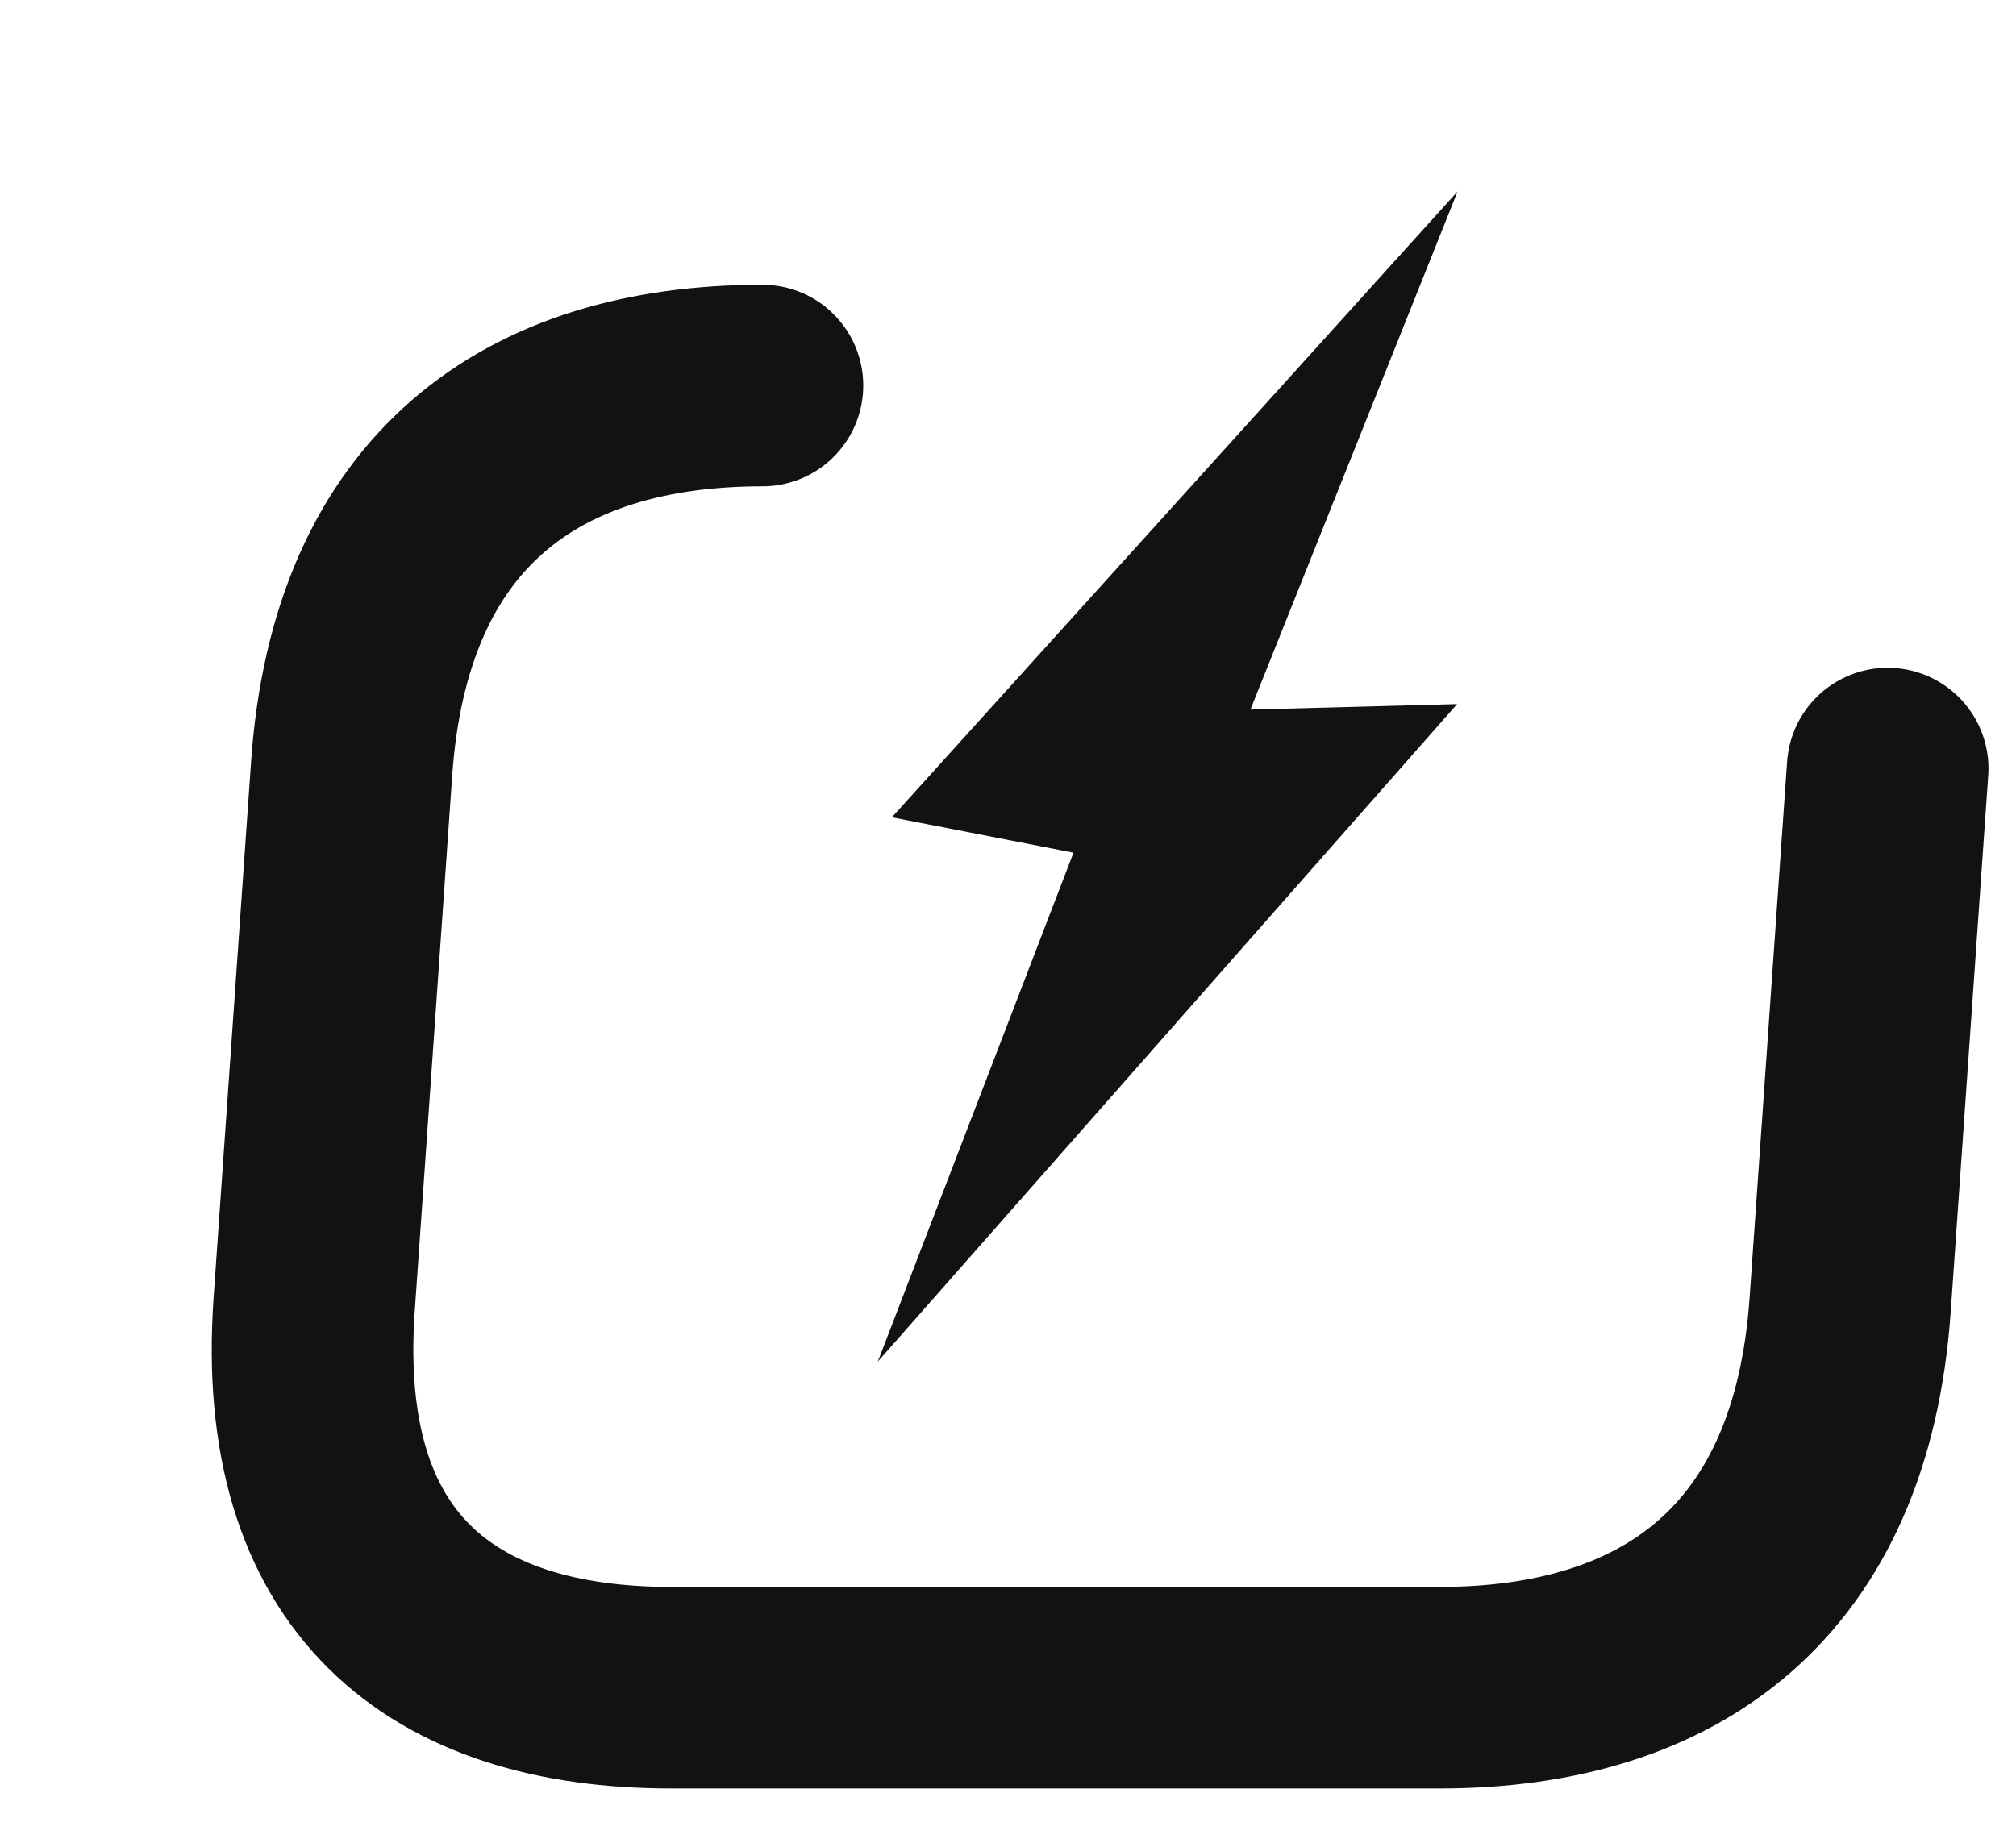
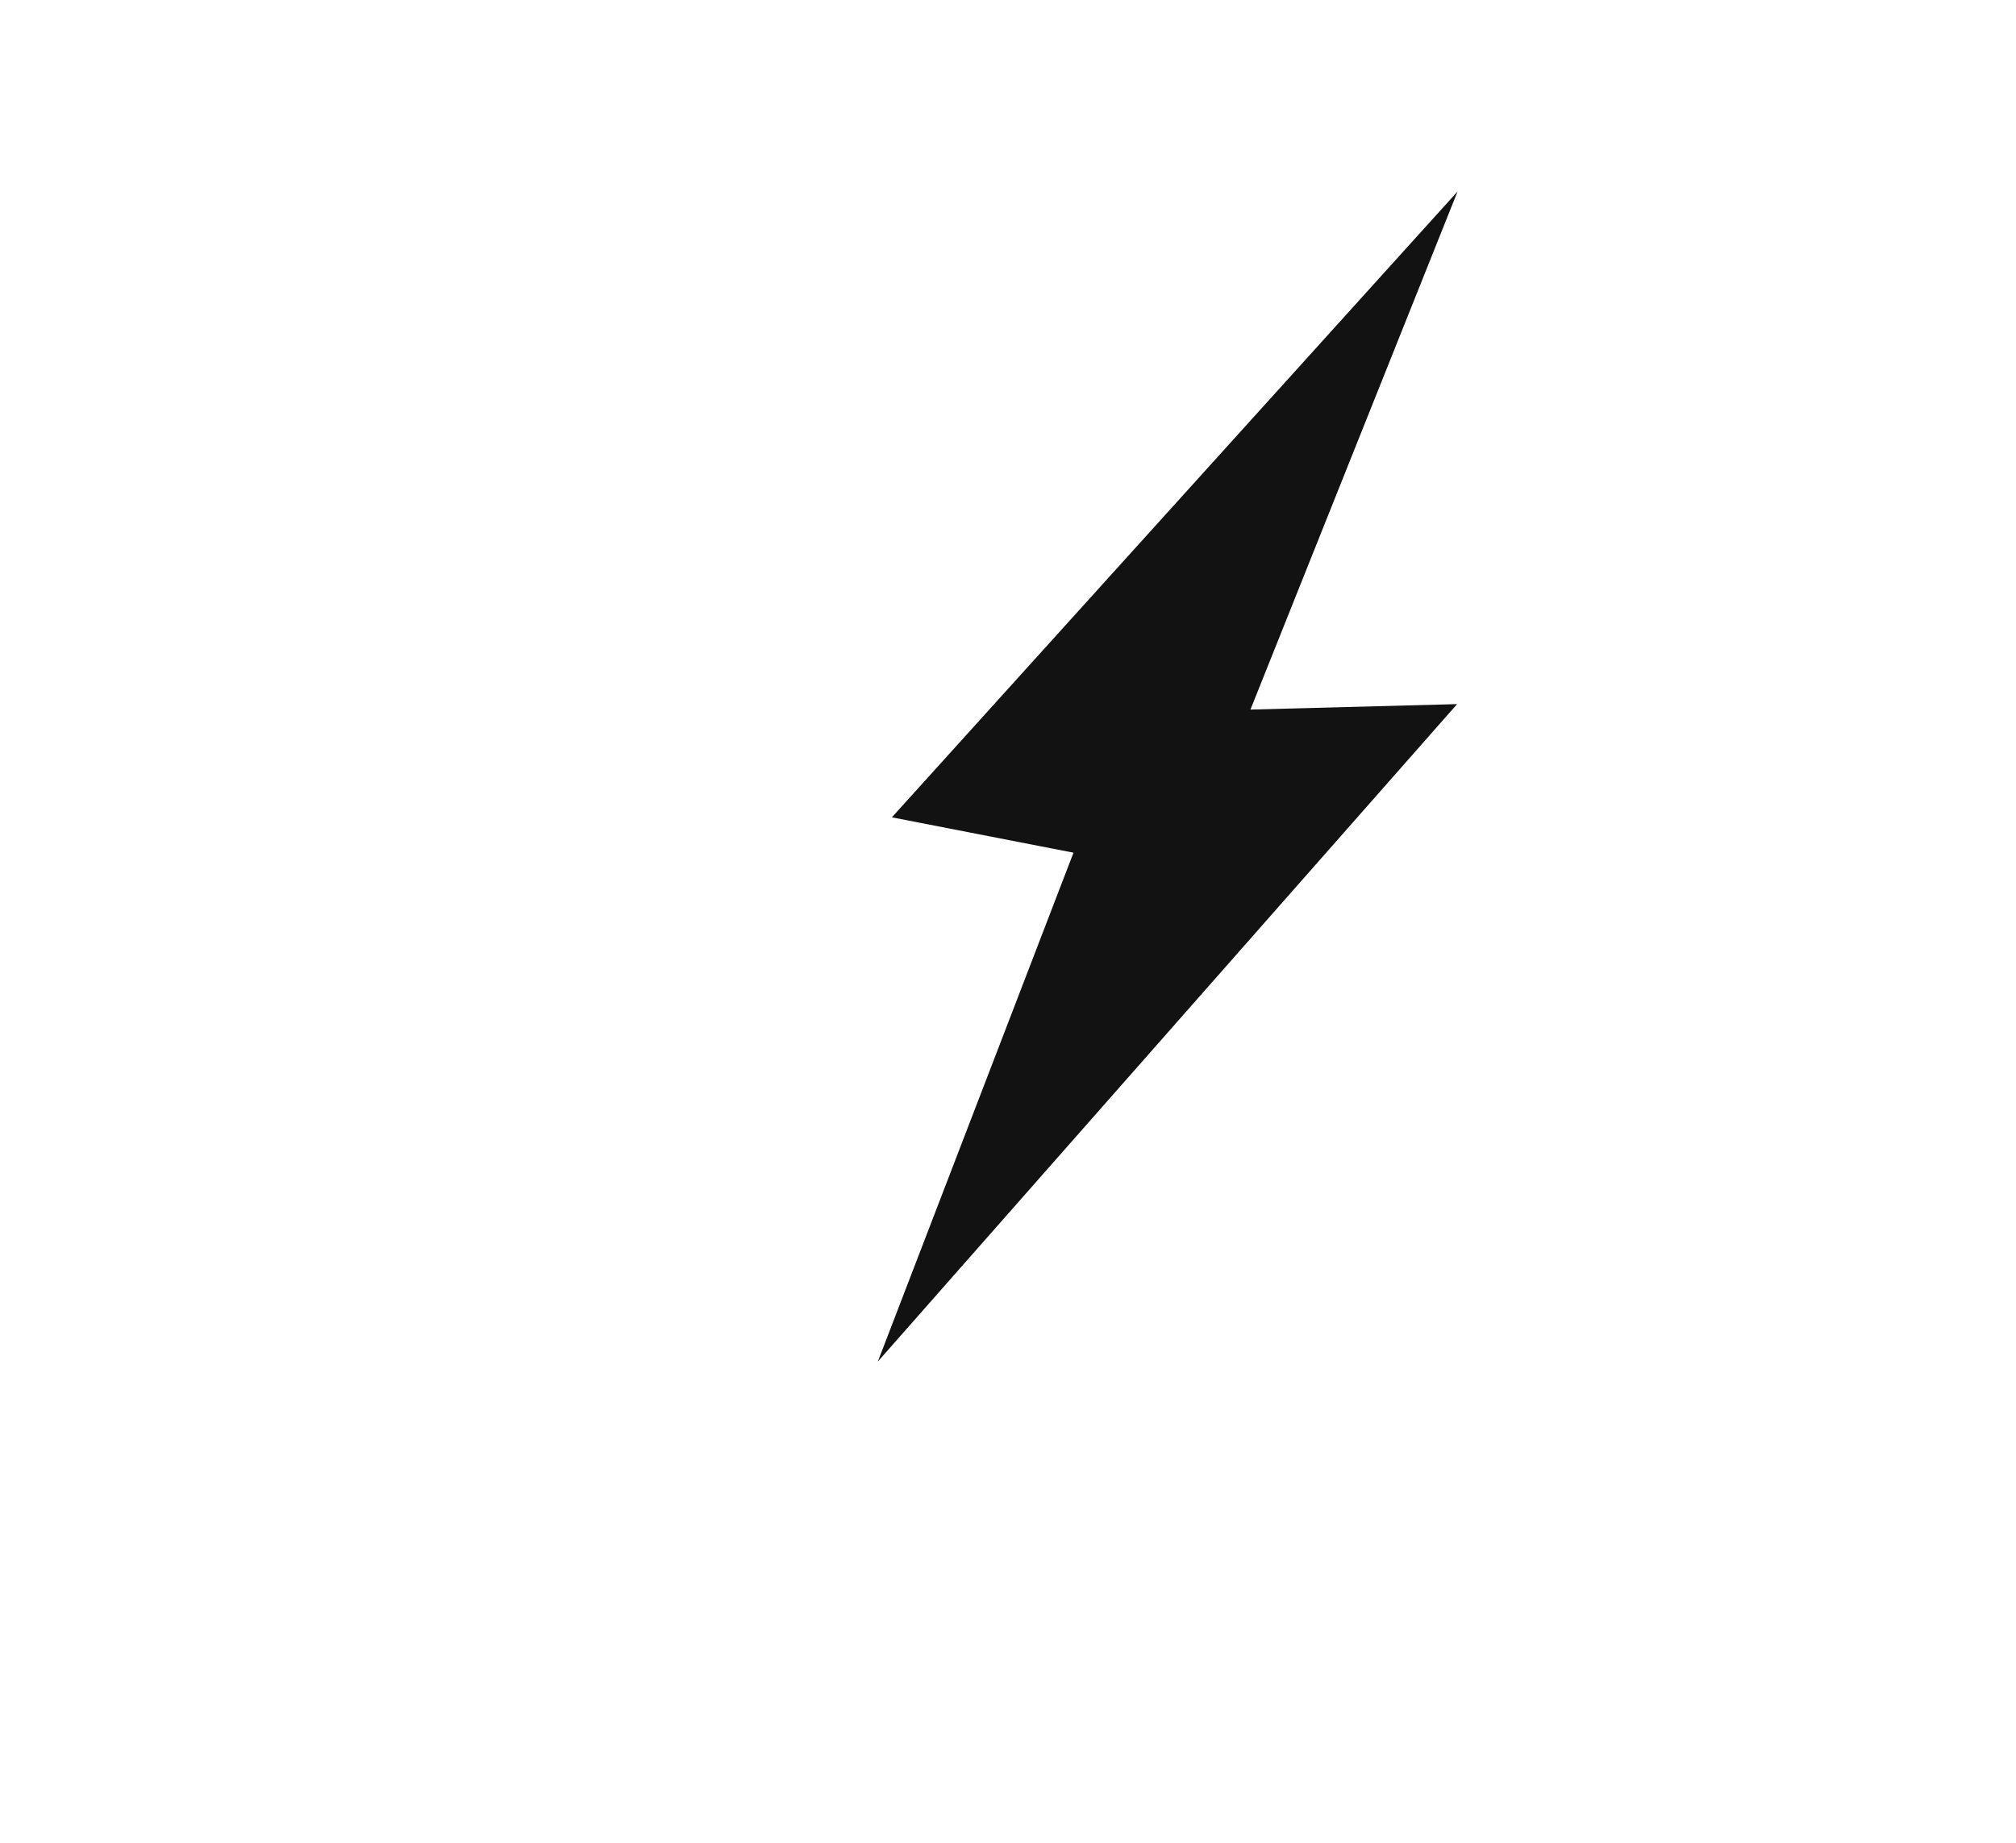
<svg xmlns="http://www.w3.org/2000/svg" width="35" height="32" viewBox="0 0 35 32" fill="none">
  <g filter="url(#filter0_d_133_131118)">
-     <path d="M11.237 4.695C7.237 4.695 4.431 6.69 4.105 11.346L3.454 20.656C3.129 25.312 5.656 27.307 9.656 27.307H22.989C26.989 27.307 29.795 25.312 30.121 20.656L30.772 11.346" stroke="#131213" stroke-width="3.5" stroke-miterlimit="10" stroke-linecap="round" stroke-linejoin="round" />
-   </g>
+     </g>
  <g filter="url(#filter1_d_133_131118)">
    <path d="M24.297 11.227L20.709 11.322L24.305 2.325L14.484 13.193L17.637 13.807L14.24 22.644L24.297 11.227Z" fill="#131213" />
  </g>
  <defs>
    <filter id="filter0_d_133_131118" x="1.672" y="2.949" width="32.855" height="28.104" filterUnits="userSpaceOnUse" color-interpolation-filters="sRGB">
      <feFlood flood-opacity="0" result="BackgroundImageFix" />
      <feColorMatrix in="SourceAlpha" type="matrix" values="0 0 0 0 0 0 0 0 0 0 0 0 0 0 0 0 0 0 127 0" result="hardAlpha" />
      <feOffset dx="2" dy="2" />
      <feComposite in2="hardAlpha" operator="out" />
      <feColorMatrix type="matrix" values="0 0 0 0 0.502 0 0 0 0 0.499 0 0 0 0 0.502 0 0 0 0.68 0" />
      <feBlend mode="normal" in2="BackgroundImageFix" result="effect1_dropShadow_133_131118" />
      <feBlend mode="normal" in="SourceGraphic" in2="effect1_dropShadow_133_131118" result="shape" />
    </filter>
    <filter id="filter1_d_133_131118" x="14.238" y="2.326" width="11.066" height="21.318" filterUnits="userSpaceOnUse" color-interpolation-filters="sRGB">
      <feFlood flood-opacity="0" result="BackgroundImageFix" />
      <feColorMatrix in="SourceAlpha" type="matrix" values="0 0 0 0 0 0 0 0 0 0 0 0 0 0 0 0 0 0 127 0" result="hardAlpha" />
      <feOffset dx="1" dy="1" />
      <feComposite in2="hardAlpha" operator="out" />
      <feColorMatrix type="matrix" values="0 0 0 0 0 0 0 0 0 0 0 0 0 0 0 0 0 0 0.25 0" />
      <feBlend mode="normal" in2="BackgroundImageFix" result="effect1_dropShadow_133_131118" />
      <feBlend mode="normal" in="SourceGraphic" in2="effect1_dropShadow_133_131118" result="shape" />
    </filter>
  </defs>
</svg>